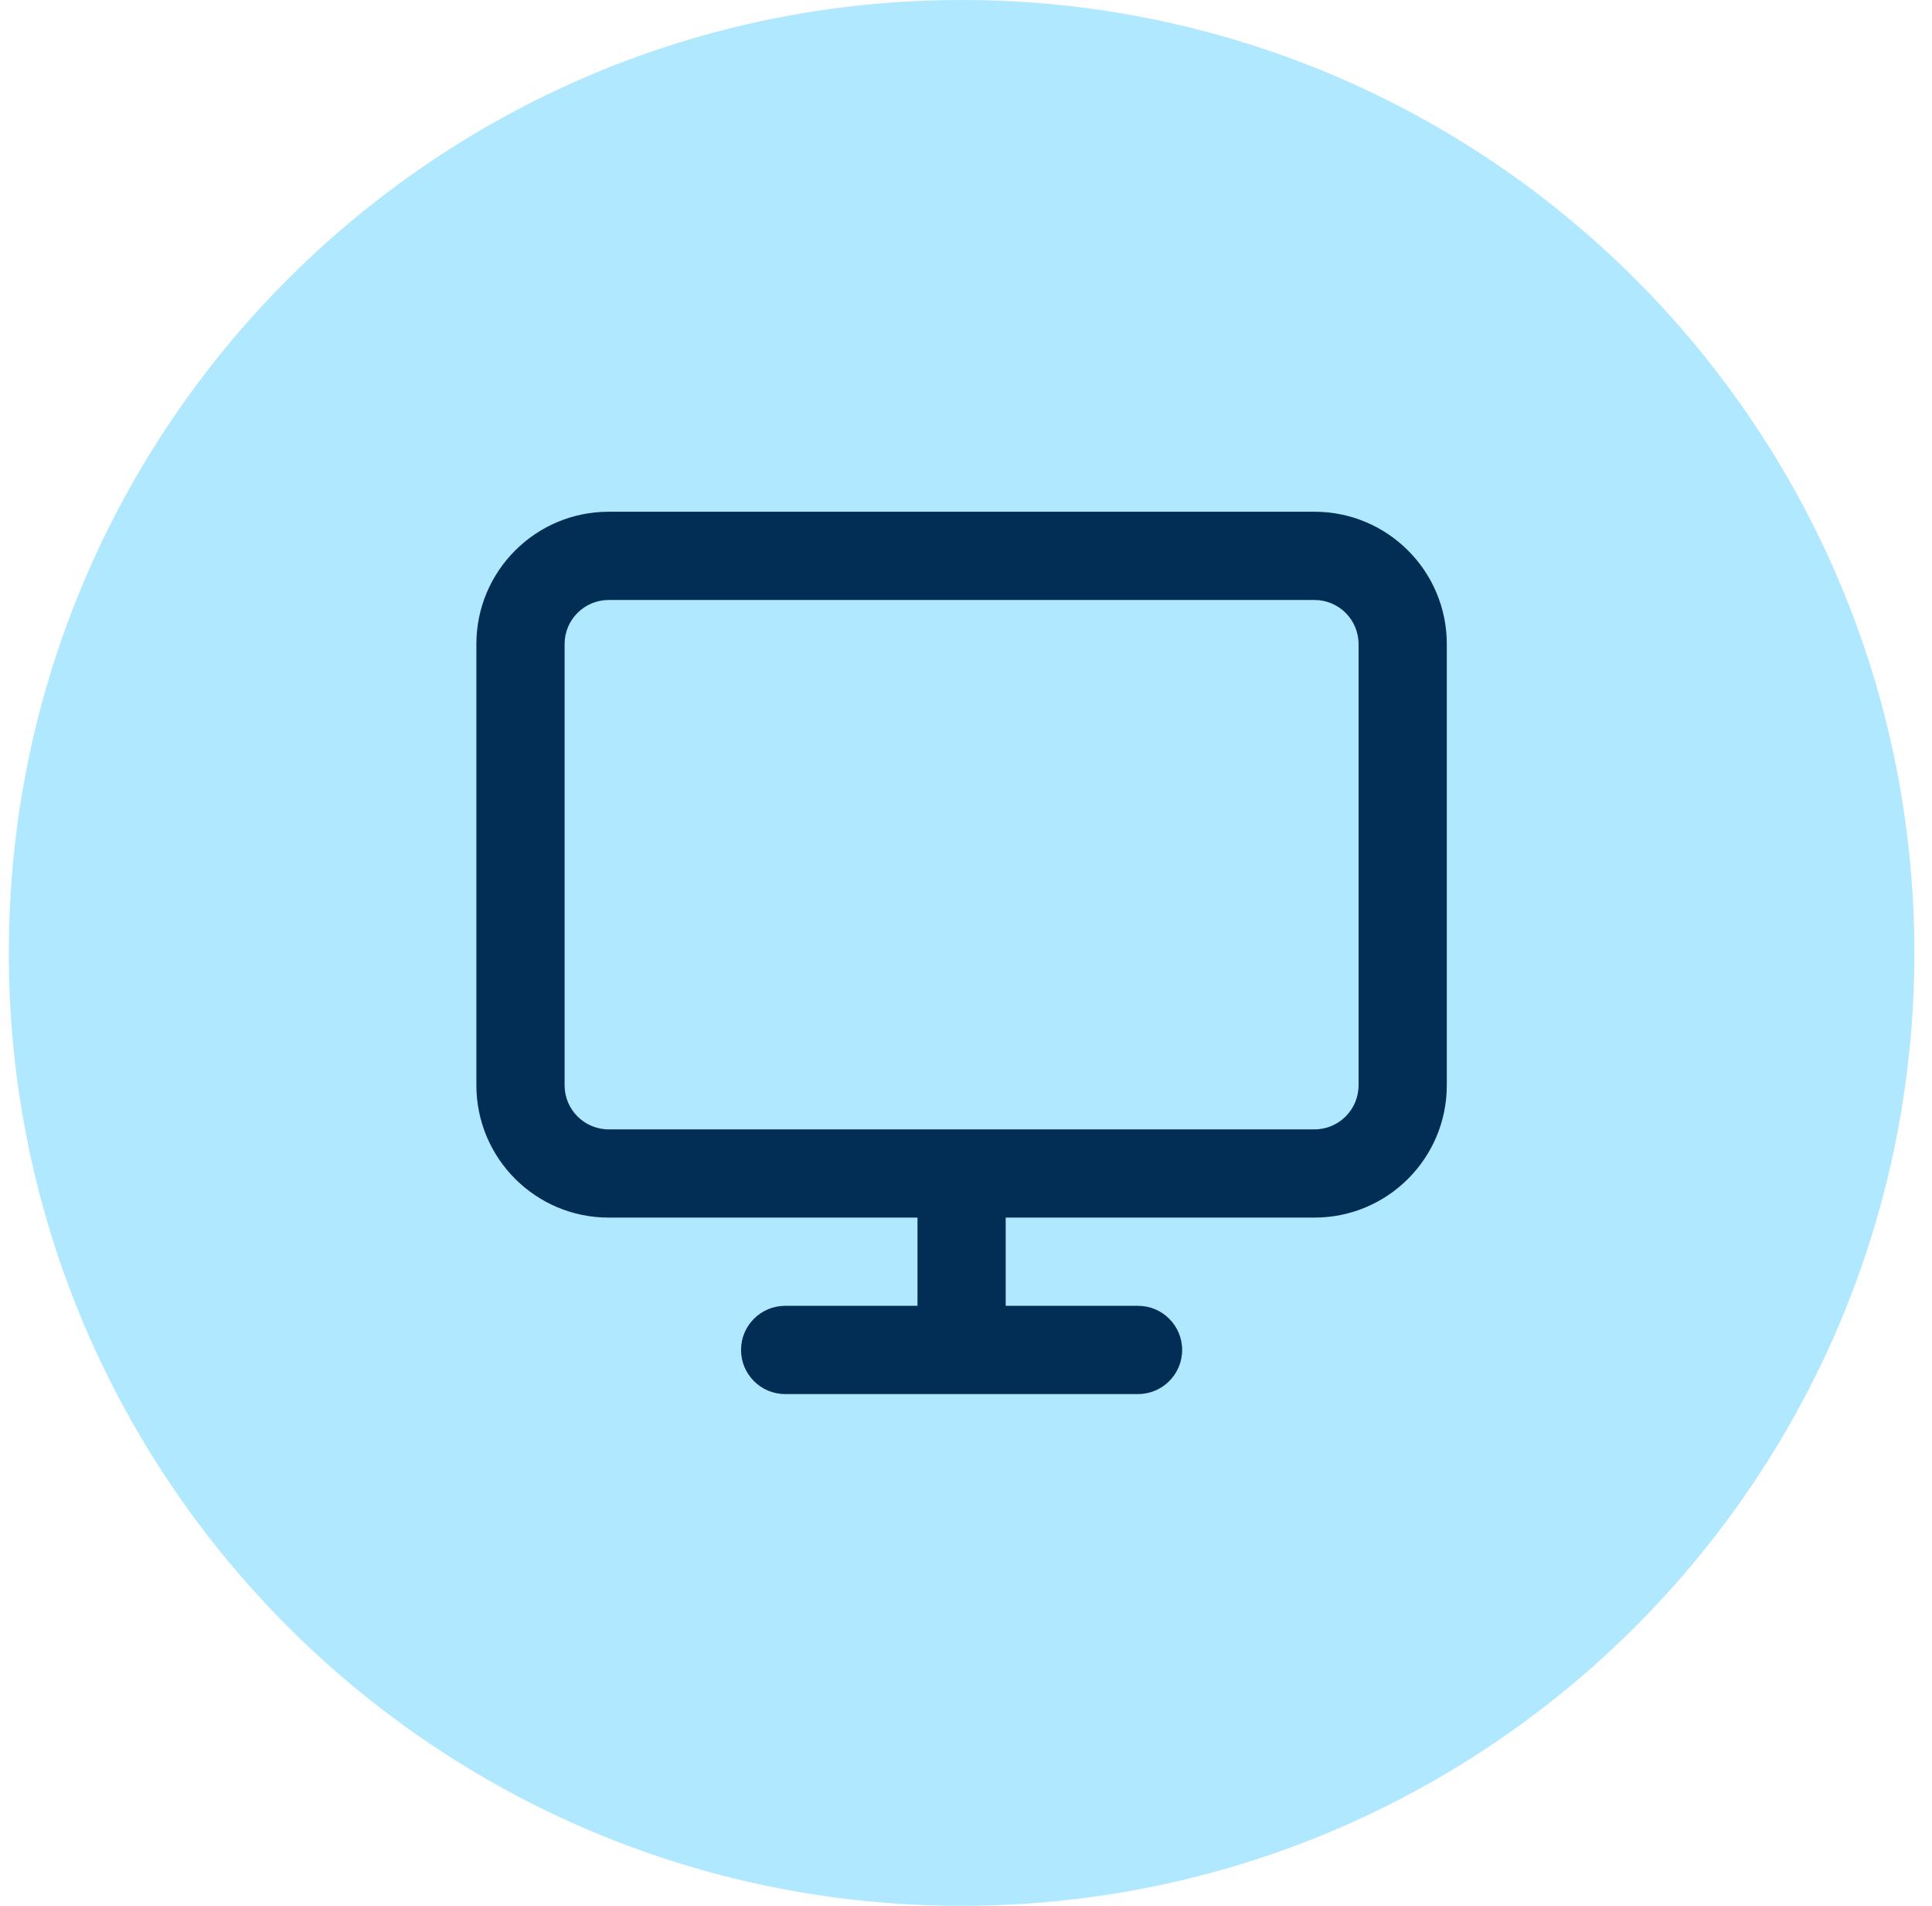
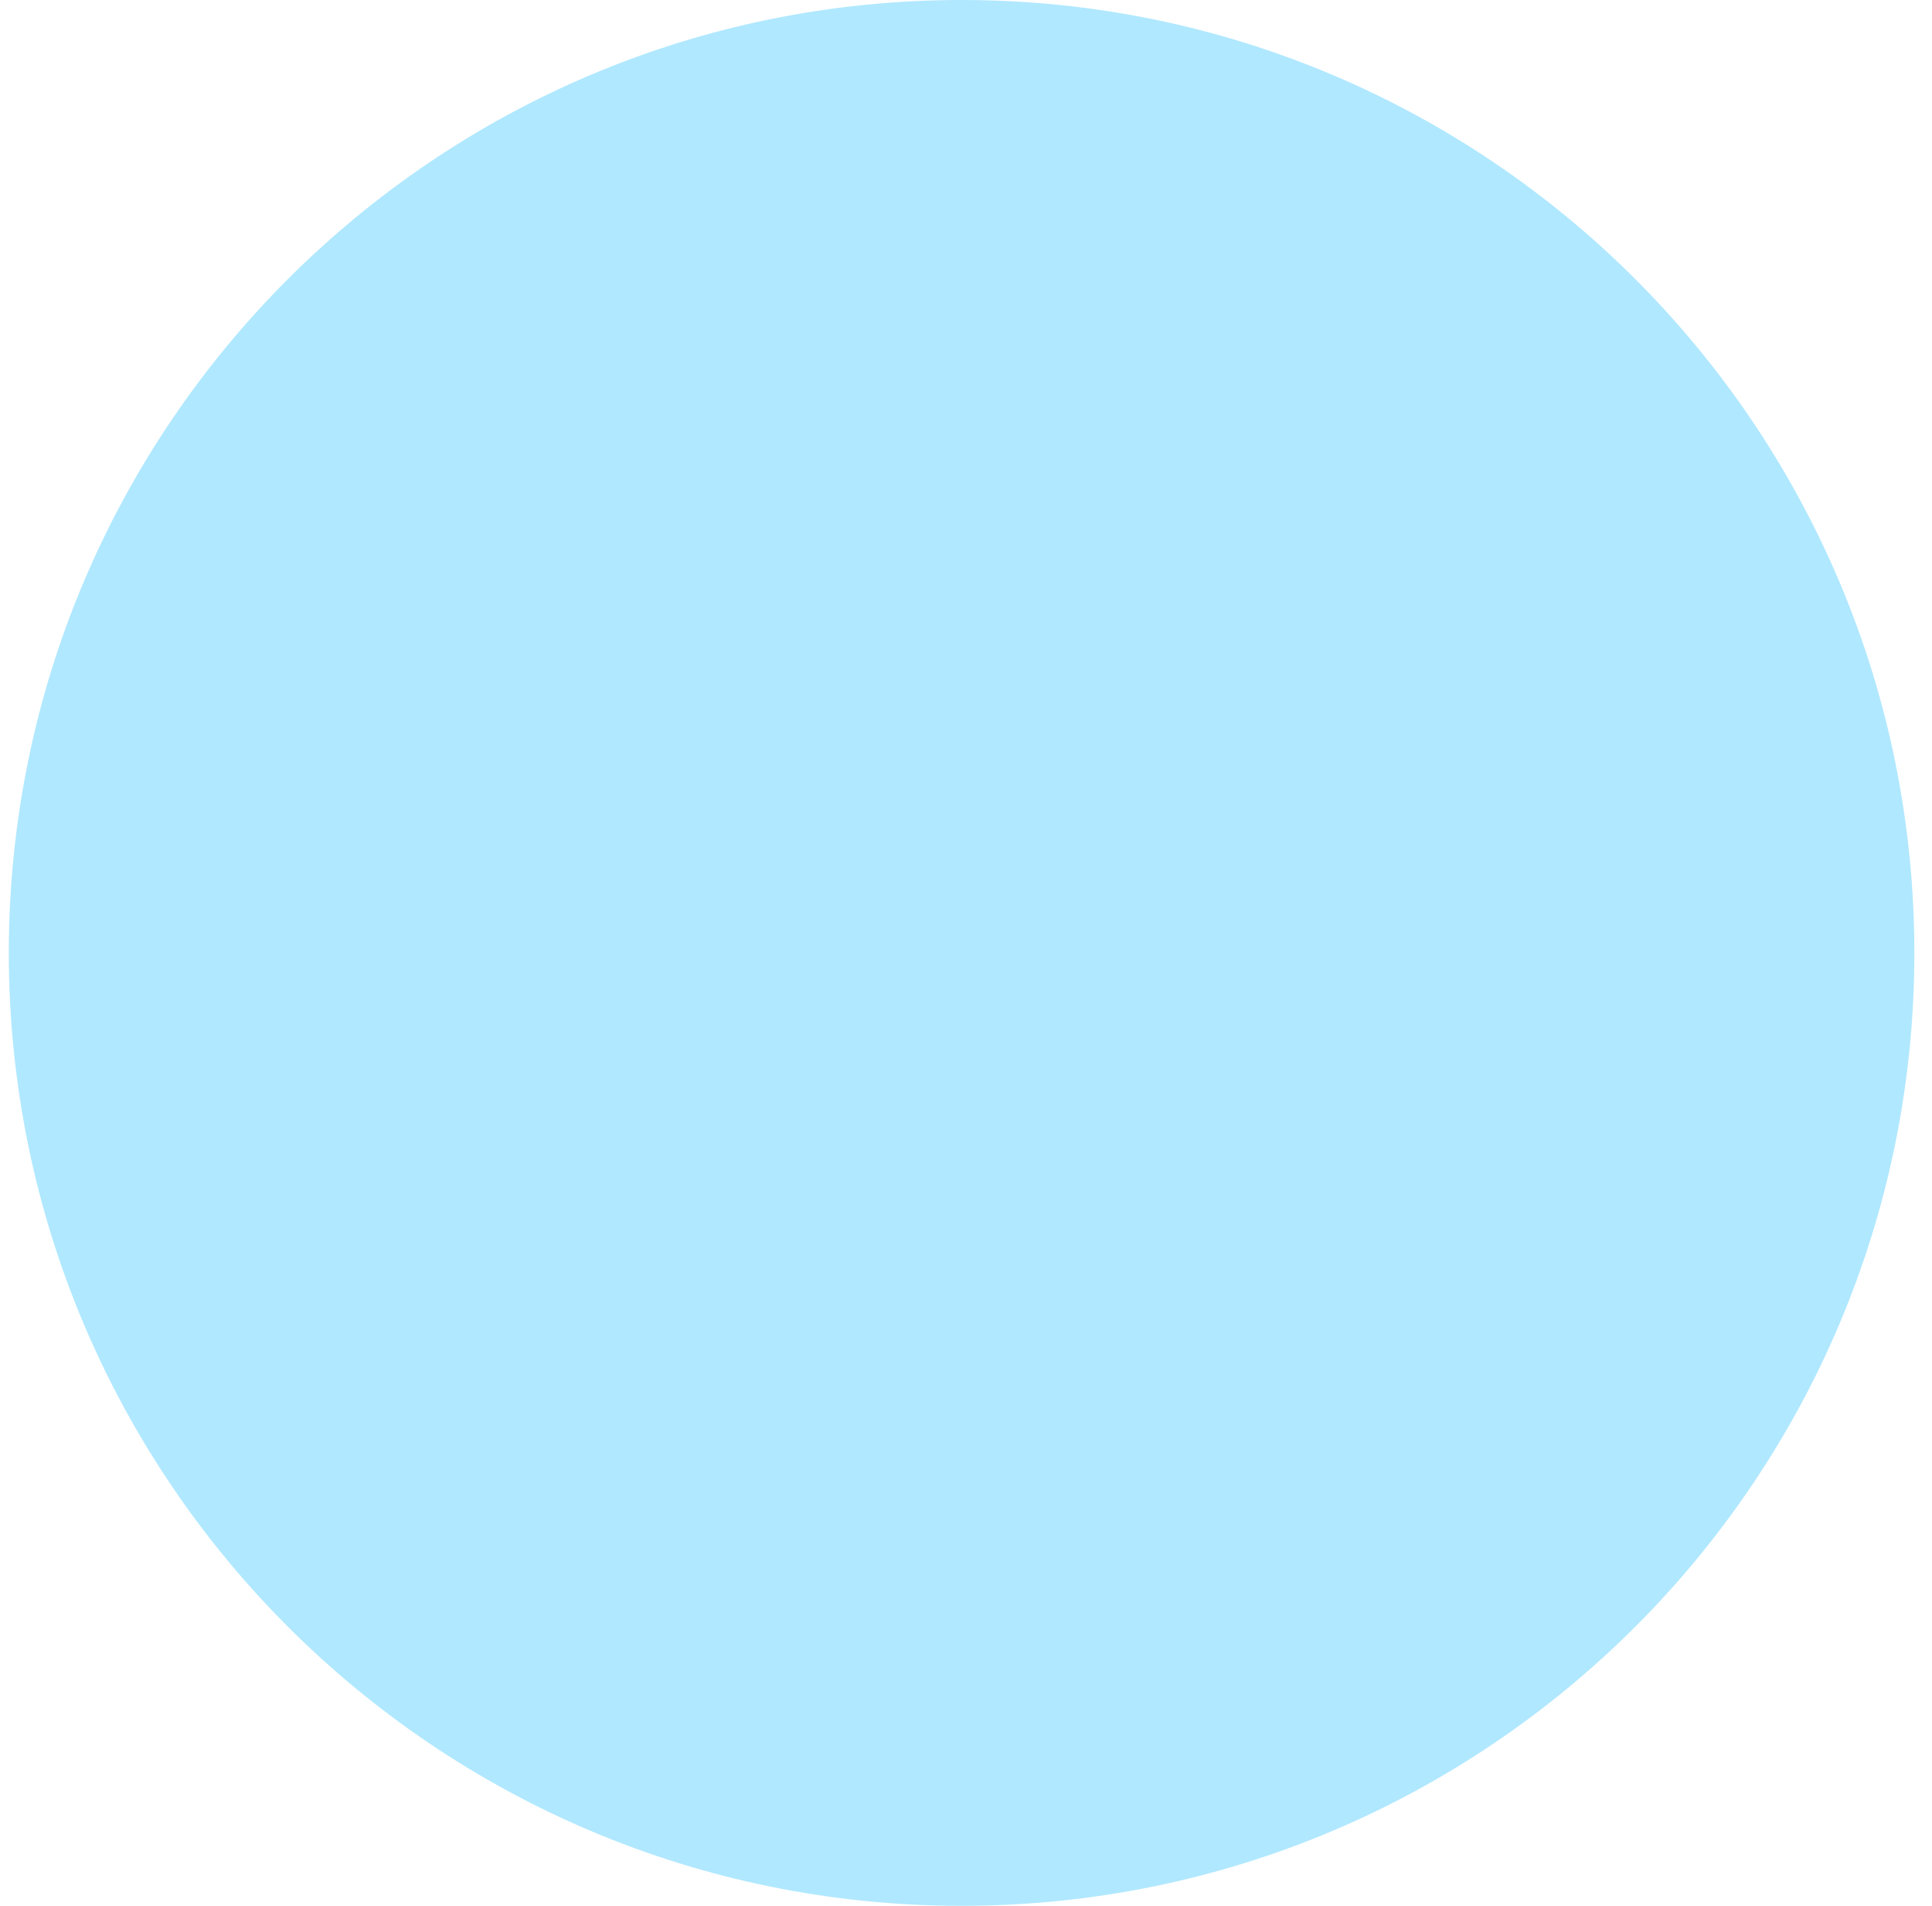
<svg xmlns="http://www.w3.org/2000/svg" width="73" height="72" viewBox="0 0 73 72" fill="none">
  <path d="M0.333 36C0.333 16.118 16.451 0 36.333 0C56.216 0 72.333 16.118 72.333 36C72.333 55.882 56.216 72 36.333 72C16.451 72 0.333 55.882 0.333 36Z" fill="#B0E8FF" />
-   <path fill-rule="evenodd" clip-rule="evenodd" d="M49.667 19.333C52.428 19.333 54.667 21.572 54.667 24.333V41C54.667 43.761 52.428 46 49.667 46H38V49.333H43C43.92 49.333 44.667 50.079 44.667 51C44.667 51.92 43.92 52.667 43 52.667H29.667C28.746 52.667 28 51.92 28 51C28 50.079 28.746 49.333 29.667 49.333H34.667V46H23C20.238 46 18 43.761 18 41V24.333C18 21.572 20.238 19.333 23 19.333H49.667ZM23 22.667C22.079 22.667 21.333 23.413 21.333 24.333V41C21.333 41.92 22.079 42.667 23 42.667H49.667C50.587 42.667 51.333 41.92 51.333 41V24.333C51.333 23.413 50.587 22.667 49.667 22.667H23Z" fill="#022E56" />
</svg>